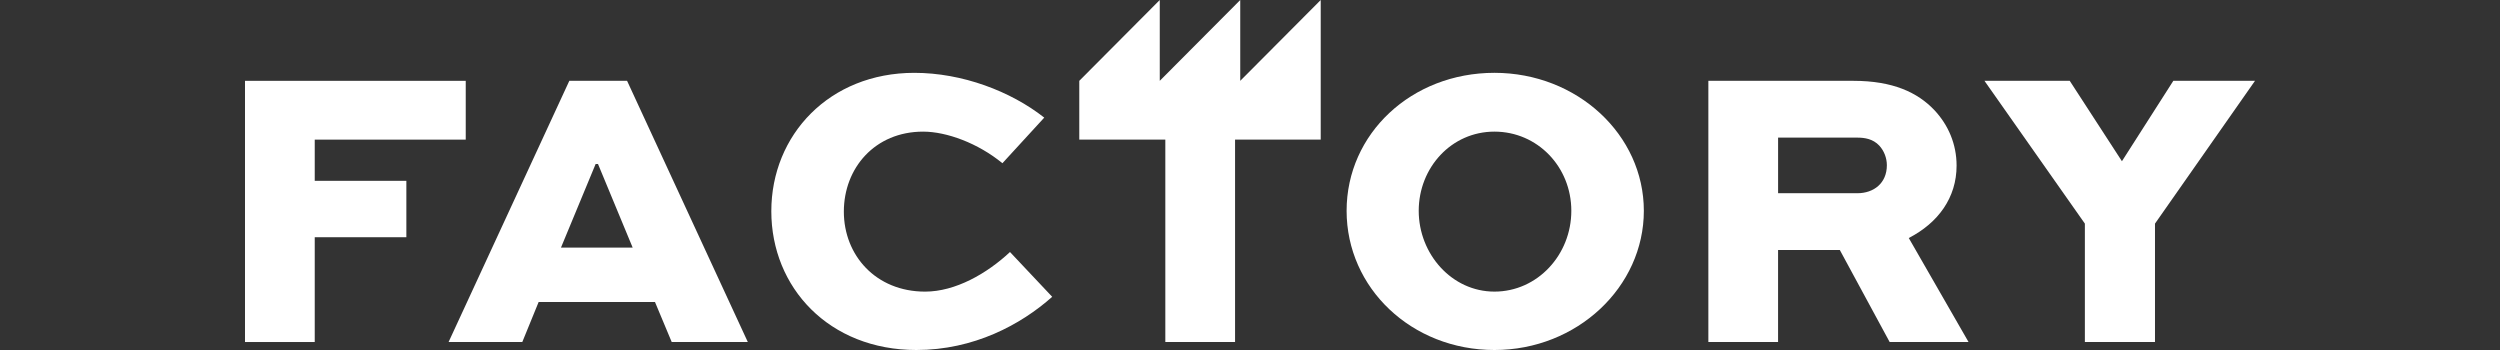
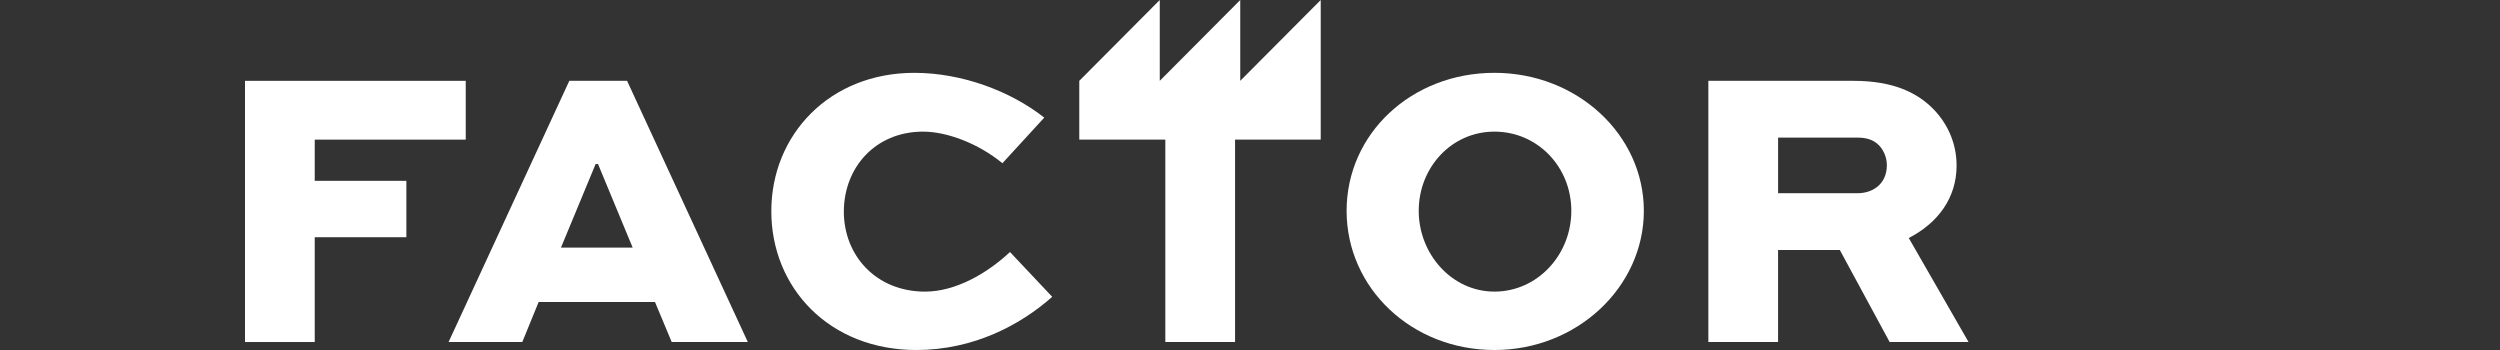
<svg xmlns="http://www.w3.org/2000/svg" width="500" height="70" viewBox="0 0 500 70" fill="none">
  <rect x="0" y="0" width="500" height="70" fill="#333333" stroke="none" />
  <path d="M49 68.401V16.166H93.146V27.925H62.946V36.165H81.273V47.445H62.946V68.404H49V68.401Z" fill="white" />
  <path d="M89.719 68.401L113.863 16.166H125.416L149.56 68.401H134.341L130.995 60.401H107.727L104.461 68.401H89.719ZM112.191 49.522H126.534L119.602 32.804H119.125L112.193 49.522H112.191Z" fill="white" />
  <path d="M210.441 59.36C204.147 64.96 194.743 70 183.27 70C165.819 70 154.263 57.522 154.263 42.243C154.263 26.964 165.897 14.567 182.87 14.567C192.433 14.567 202.154 18.246 208.85 23.525L200.482 32.645C195.622 28.646 189.325 26.326 184.625 26.326C174.982 26.326 168.769 33.605 168.769 42.324C168.769 51.042 175.143 58.324 185.025 58.324C191.08 58.324 197.376 54.723 201.998 50.404L210.444 59.365L210.441 59.36Z" fill="white" />
  <path d="M298.886 14.565C315.46 14.565 328.769 26.965 328.769 42.163C328.769 57.361 315.46 70 298.886 70C282.311 70 269.321 57.601 269.321 42.163C269.321 26.725 282.311 14.565 298.886 14.565ZM298.886 58.322C307.492 58.322 314.265 50.962 314.265 42.163C314.265 33.364 307.492 26.325 298.886 26.325C290.279 26.325 283.744 33.523 283.744 42.163C283.744 50.803 290.36 58.322 298.886 58.322Z" fill="white" />
  <path d="M341.673 68.401V16.166H370.68C378.568 16.166 383.509 18.486 386.855 22.005C389.645 24.965 391.317 28.805 391.317 33.124C391.317 39.523 387.651 44.563 381.754 47.603L393.707 68.401H377.928L367.966 50.004H355.614V68.401H341.668H341.673ZM355.619 27.524V38.643H371.476C374.742 38.643 377.373 36.644 377.373 33.043C377.373 31.604 376.816 30.164 375.859 29.125C374.584 27.766 372.909 27.524 371.476 27.524H355.619Z" fill="white" />
-   <path d="M451 16.166L430.998 44.724V68.401H416.974V44.724L396.893 16.166H413.947L424.386 32.244L434.664 16.166H451Z" fill="white" />
  <path d="M248.049 16.166V0L231.952 16.166V0L215.856 16.166V27.925H233.066V68.401H247.012V27.925H264.144V0L248.049 16.166Z" fill="white" />
</svg>